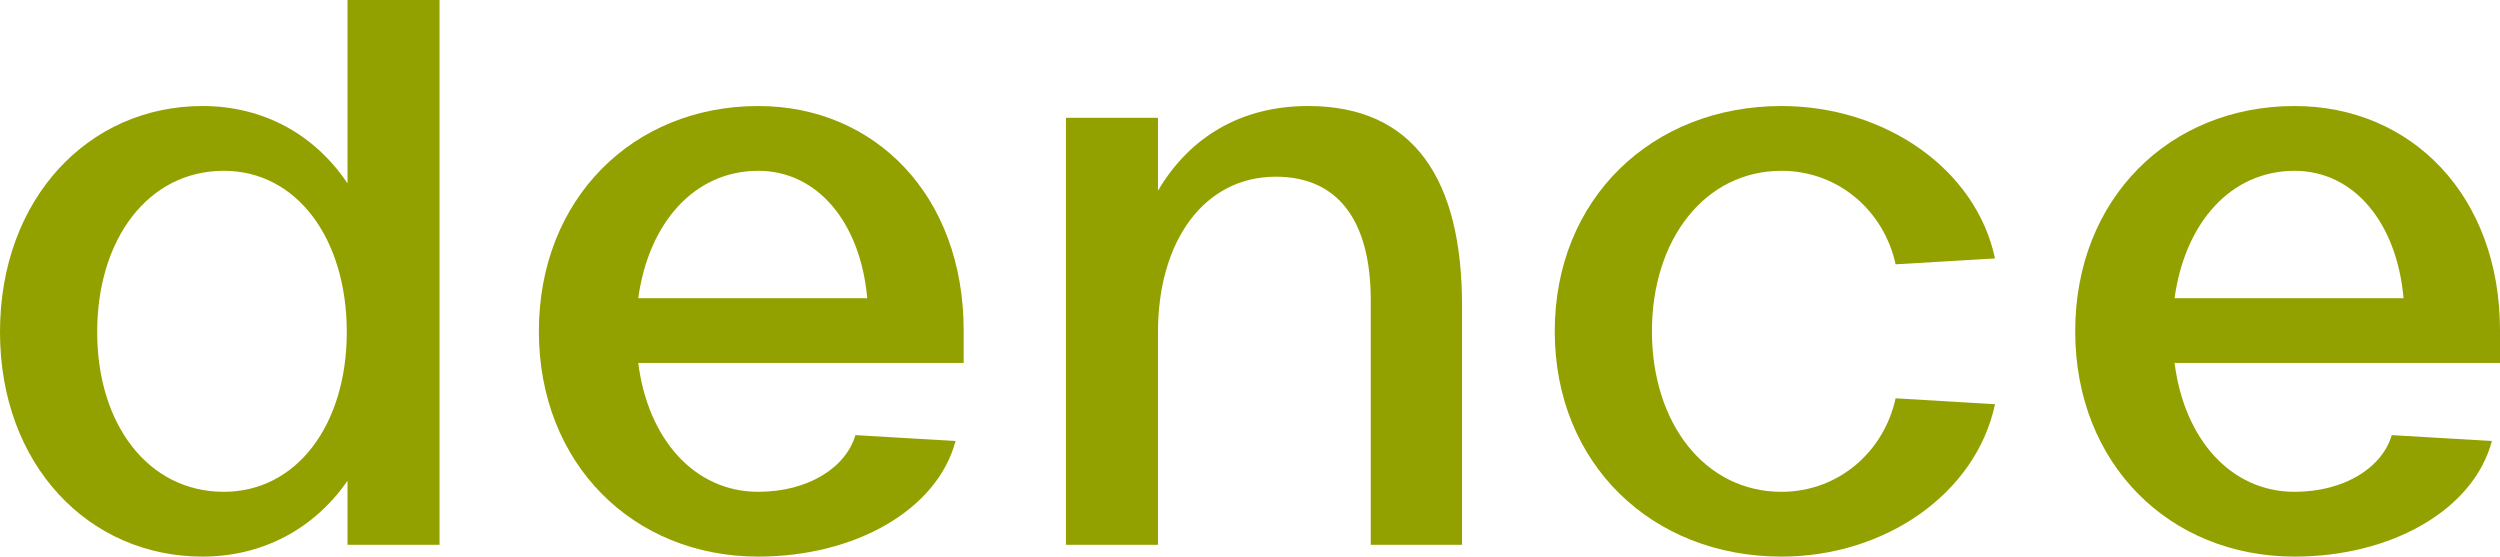
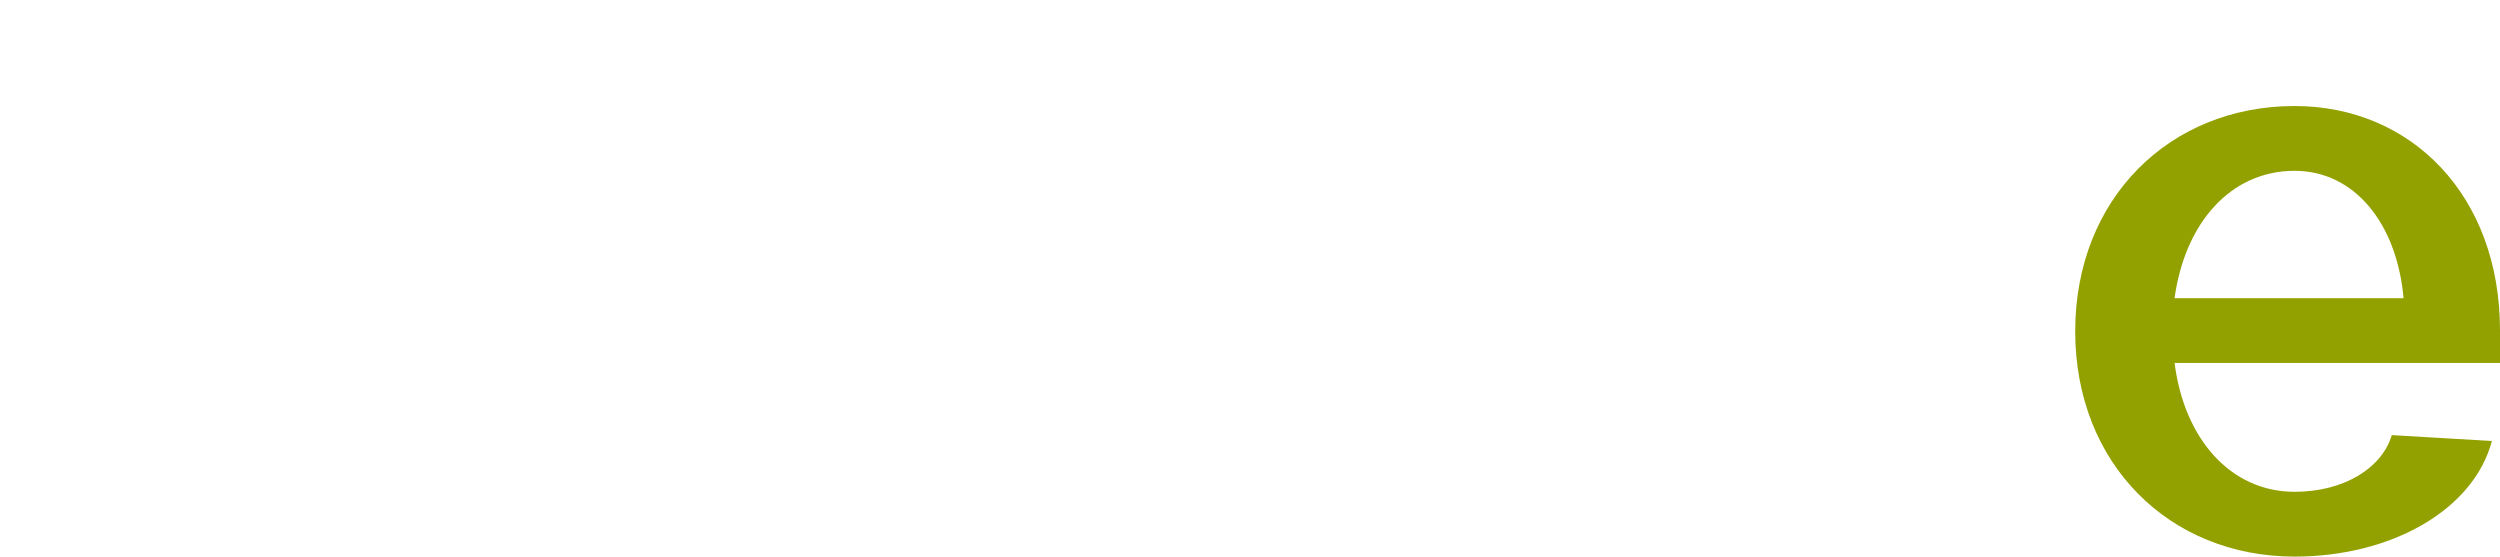
<svg xmlns="http://www.w3.org/2000/svg" version="1.1" id="Ebene_1" x="0px" y="0px" width="193.574px" height="43.097px" viewBox="0 0 193.574 43.097" enable-background="new 0 0 193.574 43.097" xml:space="preserve">
  <g>
-     <path fill="#93A100" d="M0,25.71C0,15.392,6.842,8.209,15.678,8.209c4.674,0,8.665,2.166,11.23,5.986V0h7.125v42.185h-7.125v-4.96   c-2.565,3.706-6.557,5.872-11.23,5.872C6.842,43.097,0,35.971,0,25.71z M26.851,25.71c0-7.24-3.876-12.485-9.521-12.485   c-5.871,0-9.805,5.302-9.805,12.485c0,7.126,3.934,12.37,9.805,12.37C22.975,38.081,26.851,32.893,26.851,25.71z" />
-     <path fill="#93A100" d="M41.725,25.653c0-10.261,7.297-17.444,16.987-17.444c9.007,0,15.905,6.898,15.905,17.387v2.508H49.42   c0.741,5.872,4.333,9.976,9.292,9.976c3.877,0,6.784-1.881,7.525-4.389l7.753,0.456c-1.426,5.358-7.811,8.95-15.278,8.95   C49.021,43.097,41.725,35.914,41.725,25.653z M67.149,23.088c-0.514-5.814-3.819-9.862-8.438-9.862   c-4.959,0-8.494,4.048-9.292,9.862H67.149z" />
-     <path fill="#93A100" d="M82.536,9.121h7.126v5.644c2.451-4.162,6.441-6.556,11.629-6.556c8.209,0,11.914,5.701,11.914,15.449   v18.527h-7.068V23.259c0-6.214-2.565-9.577-7.354-9.577c-5.53,0-9.121,4.96-9.121,12.029v16.475h-7.126V9.121z" />
-     <path fill="#93A100" d="M120.383,25.653c0-10.261,7.524-17.444,17.558-17.444c7.981,0,15.05,4.845,16.532,11.801l-7.696,0.456   c-0.912-4.162-4.446-7.24-8.836-7.24c-5.929,0-10.033,5.302-10.033,12.427s4.104,12.427,10.033,12.427   c4.39,0,7.924-3.078,8.836-7.24l7.696,0.456c-1.482,6.955-8.551,11.801-16.532,11.801   C127.907,43.097,120.383,35.914,120.383,25.653z" />
    <path fill="#93A100" d="M160.682,25.653c0-10.261,7.297-17.444,16.987-17.444c9.007,0,15.905,6.898,15.905,17.387v2.508h-25.197   c0.741,5.872,4.333,9.976,9.292,9.976c3.877,0,6.784-1.881,7.525-4.389l7.753,0.456c-1.426,5.358-7.811,8.95-15.278,8.95   C167.979,43.097,160.682,35.914,160.682,25.653z M186.106,23.088c-0.514-5.814-3.819-9.862-8.438-9.862   c-4.959,0-8.494,4.048-9.292,9.862H186.106z" />
  </g>
</svg>